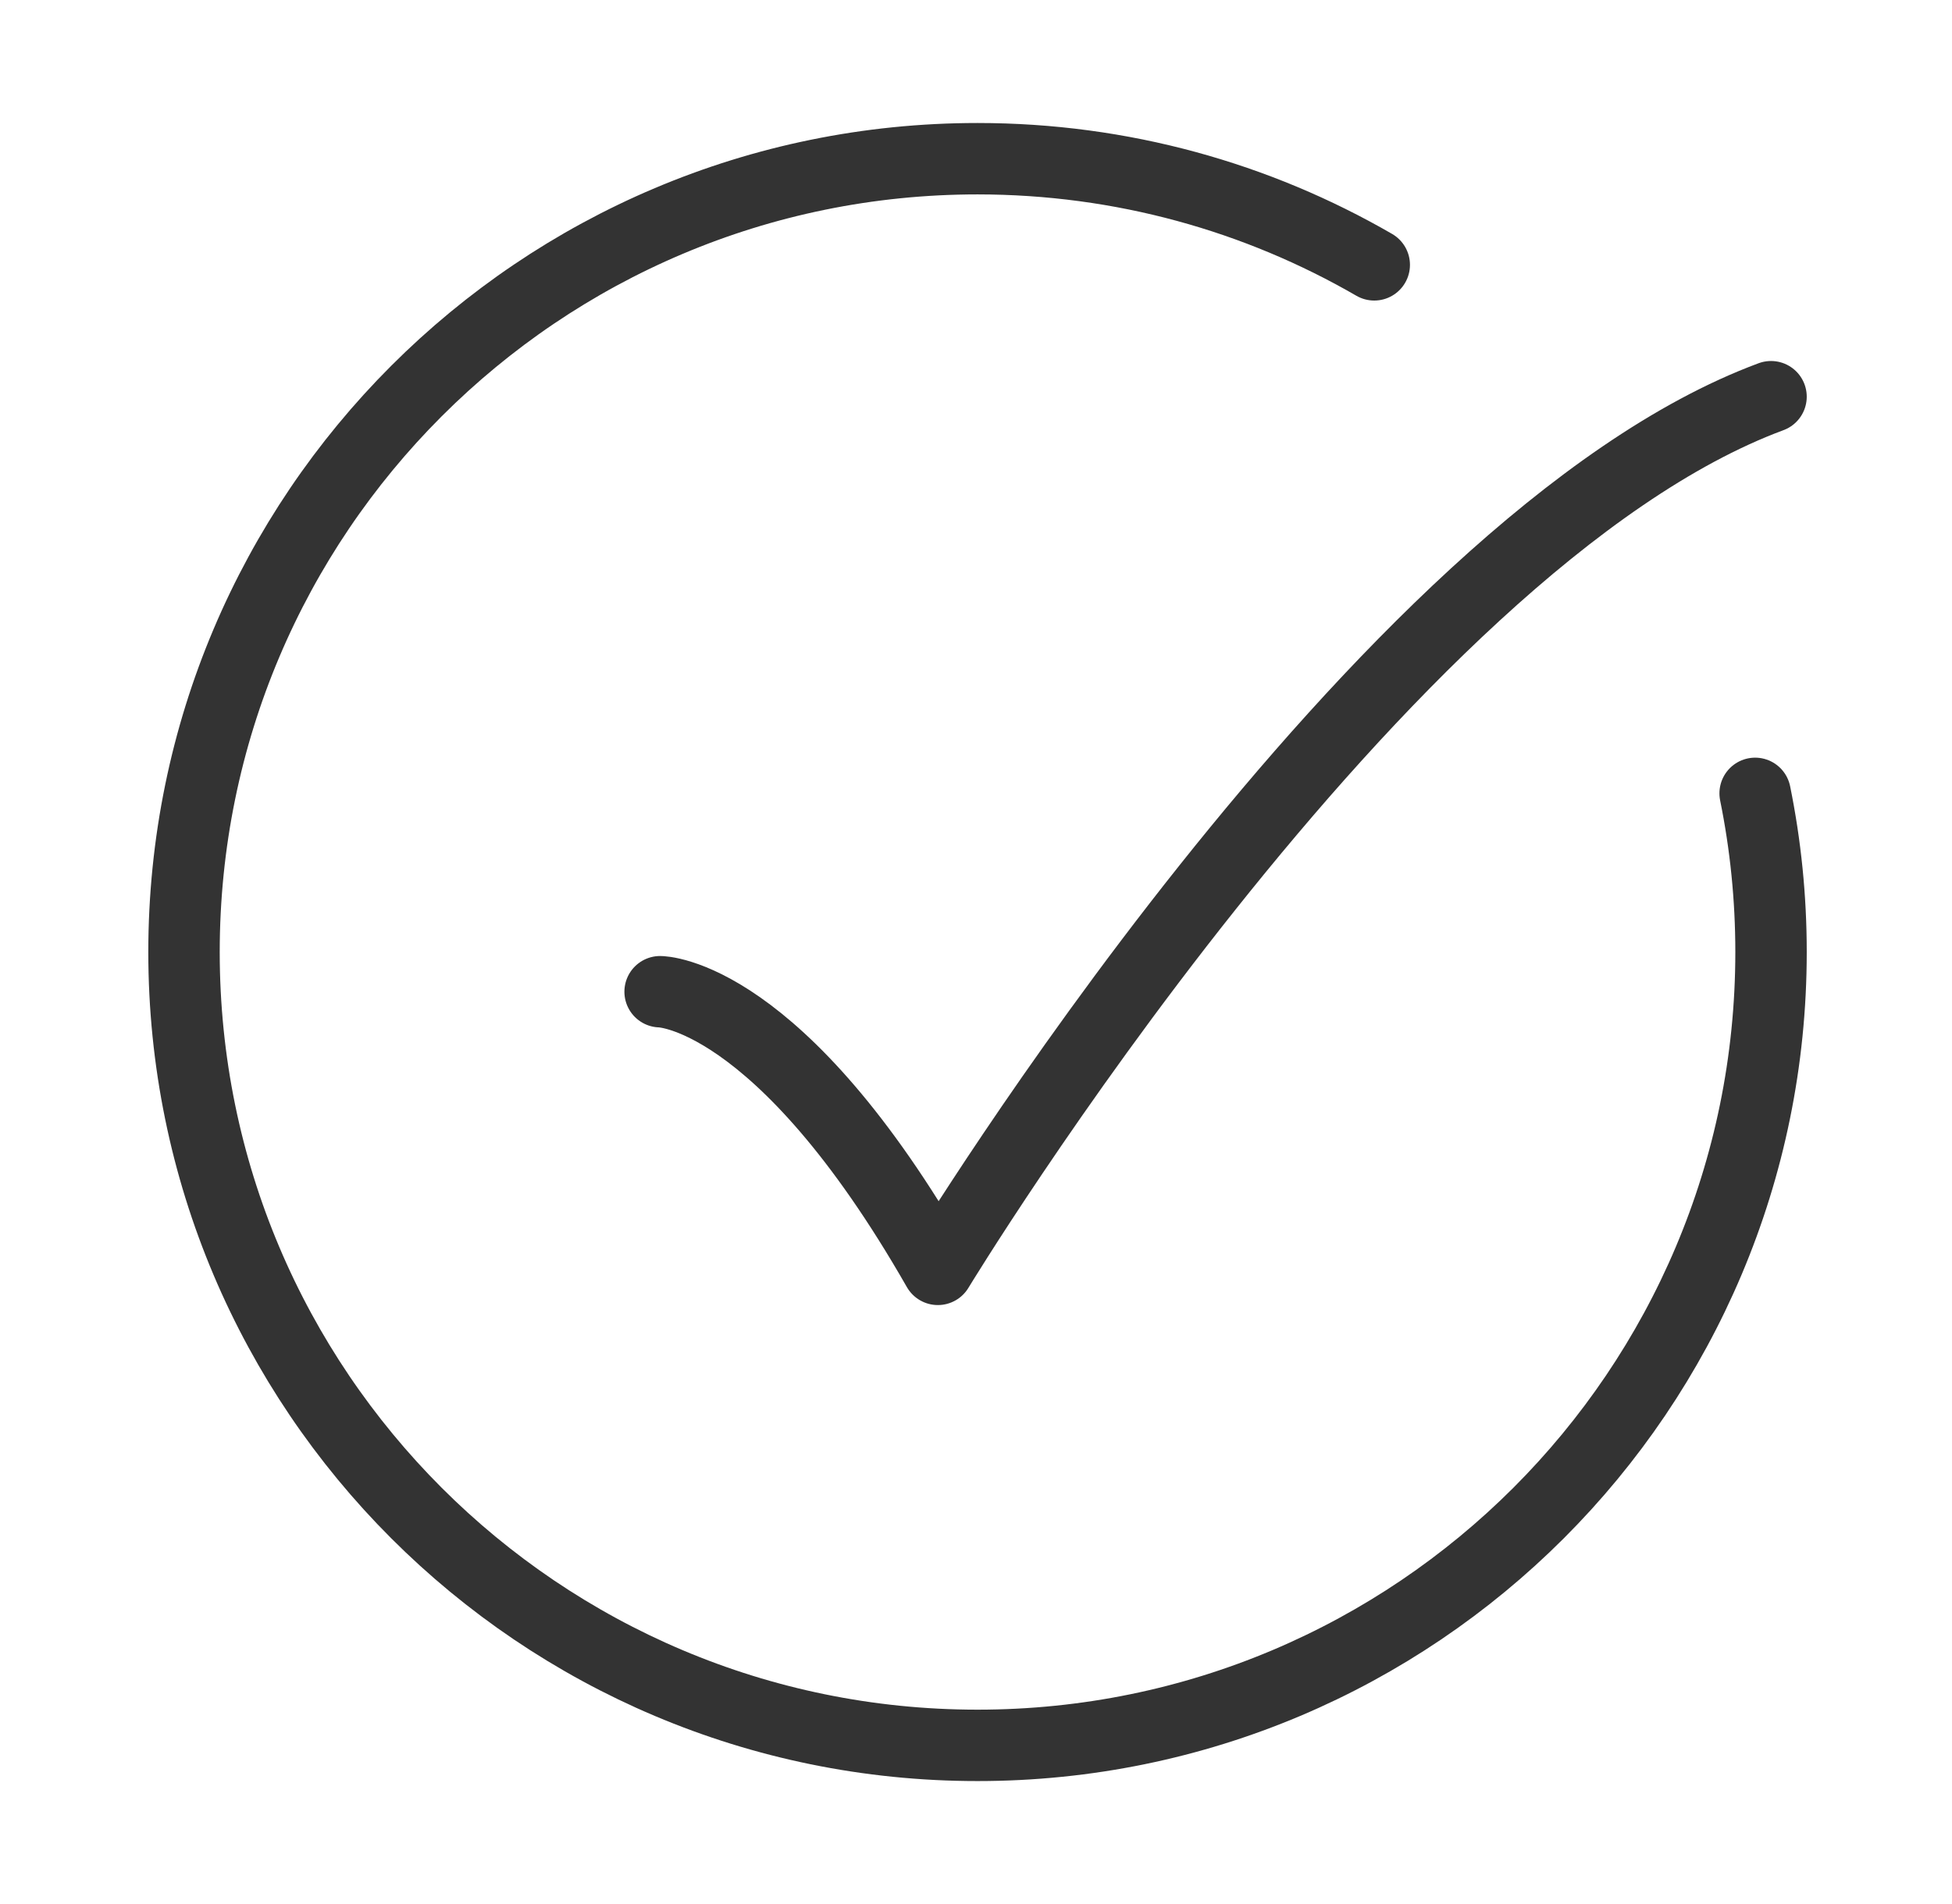
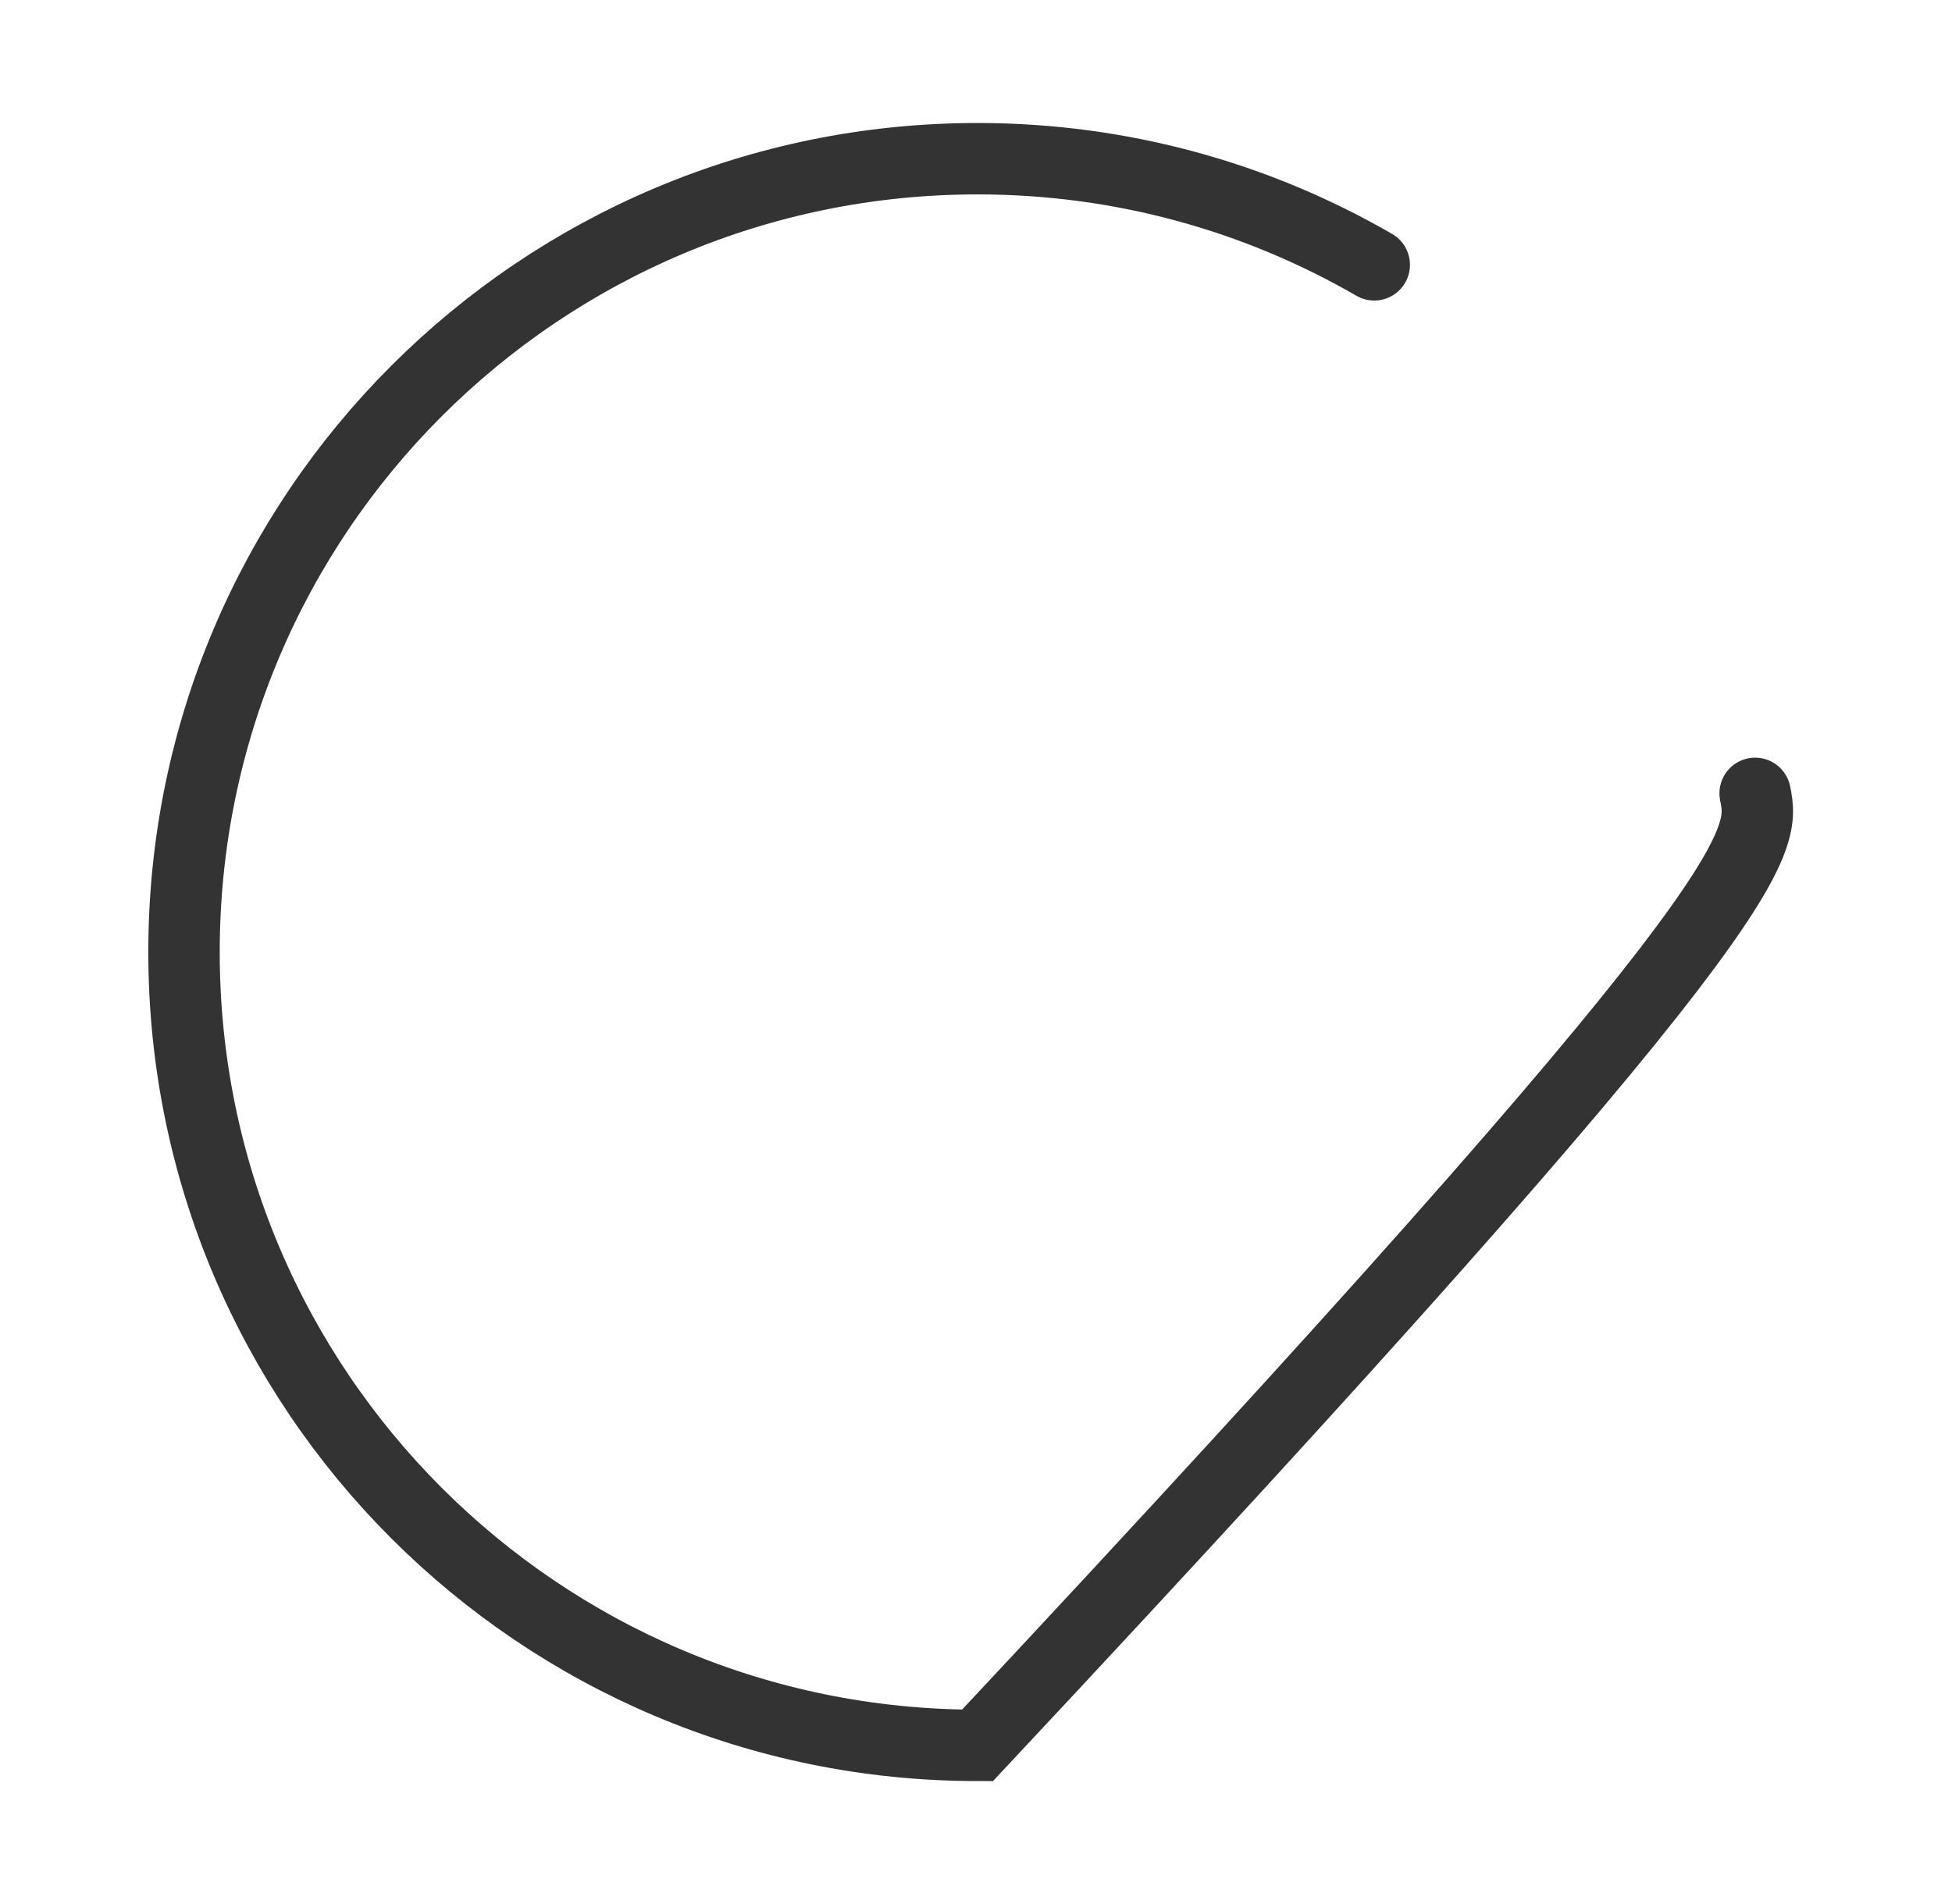
<svg xmlns="http://www.w3.org/2000/svg" width="41" height="40" viewBox="0 0 41 40" fill="none">
-   <path d="M28.865 5.564C26.414 4.146 23.568 3.334 20.532 3.334C11.327 3.334 3.865 10.796 3.865 20.001C3.865 29.205 11.327 36.667 20.532 36.667C29.737 36.667 37.199 29.205 37.199 20.001C37.199 18.859 37.084 17.744 36.865 16.667" stroke="#333333" stroke-width="1.5" stroke-linecap="round" />
-   <path d="M13.865 20.834C13.865 20.834 16.365 20.834 19.699 26.667C19.699 26.667 28.963 11.389 37.199 8.334" stroke="#333333" stroke-width="1.5" stroke-linecap="round" stroke-linejoin="round" />
+   <path d="M28.865 5.564C26.414 4.146 23.568 3.334 20.532 3.334C11.327 3.334 3.865 10.796 3.865 20.001C3.865 29.205 11.327 36.667 20.532 36.667C37.199 18.859 37.084 17.744 36.865 16.667" stroke="#333333" stroke-width="1.5" stroke-linecap="round" />
</svg>